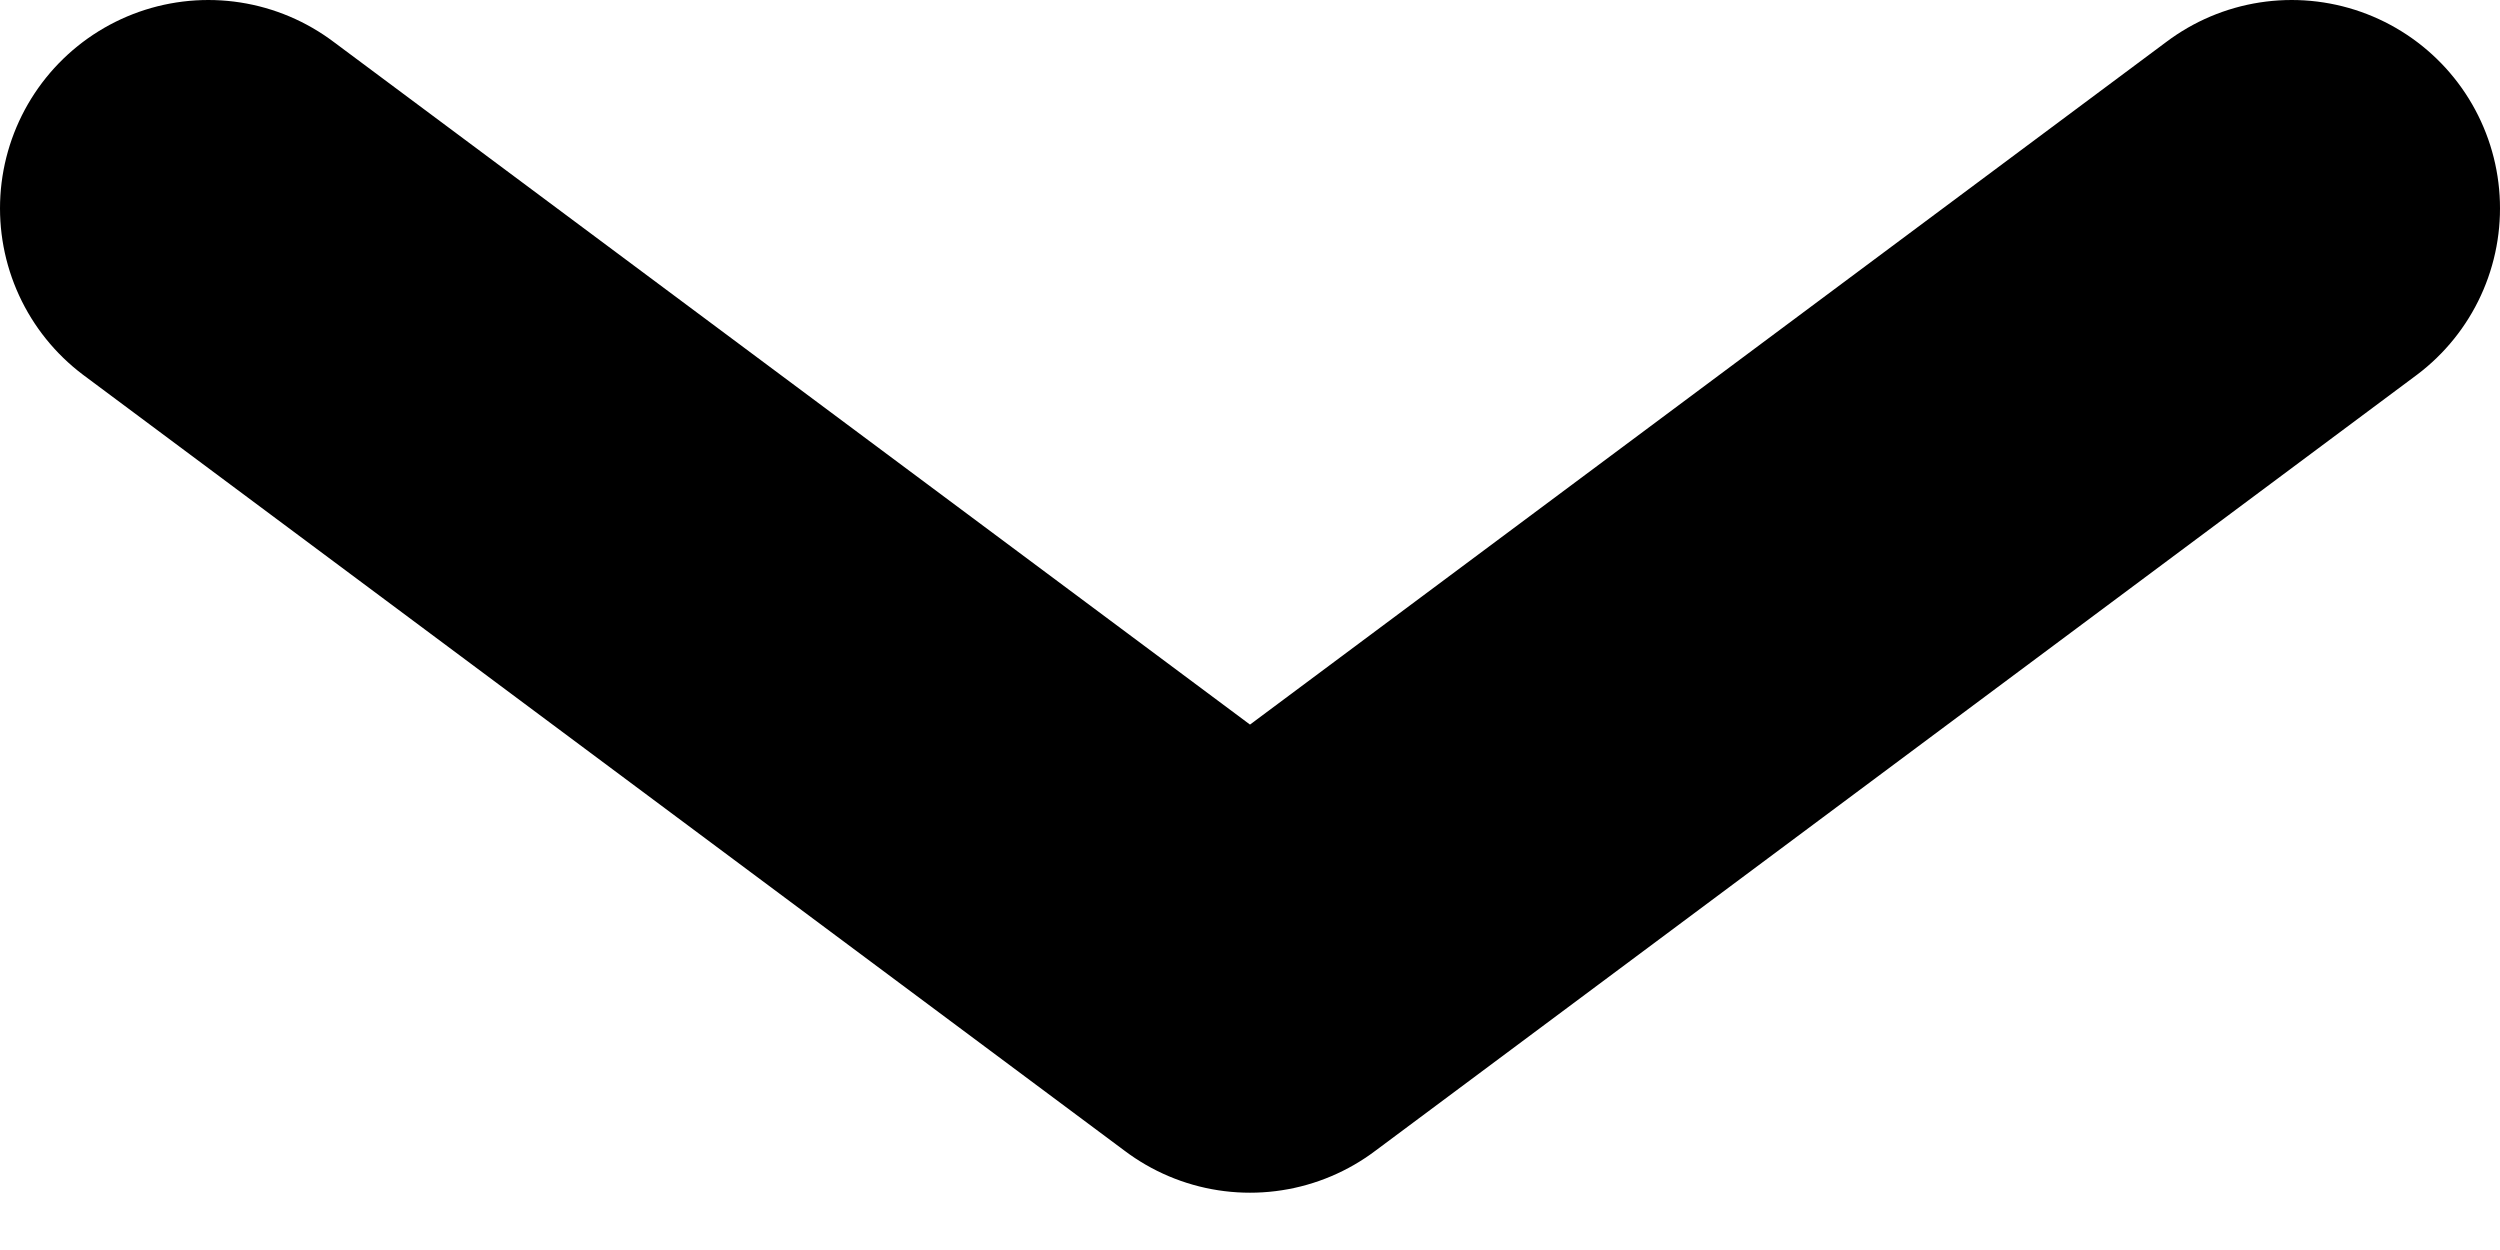
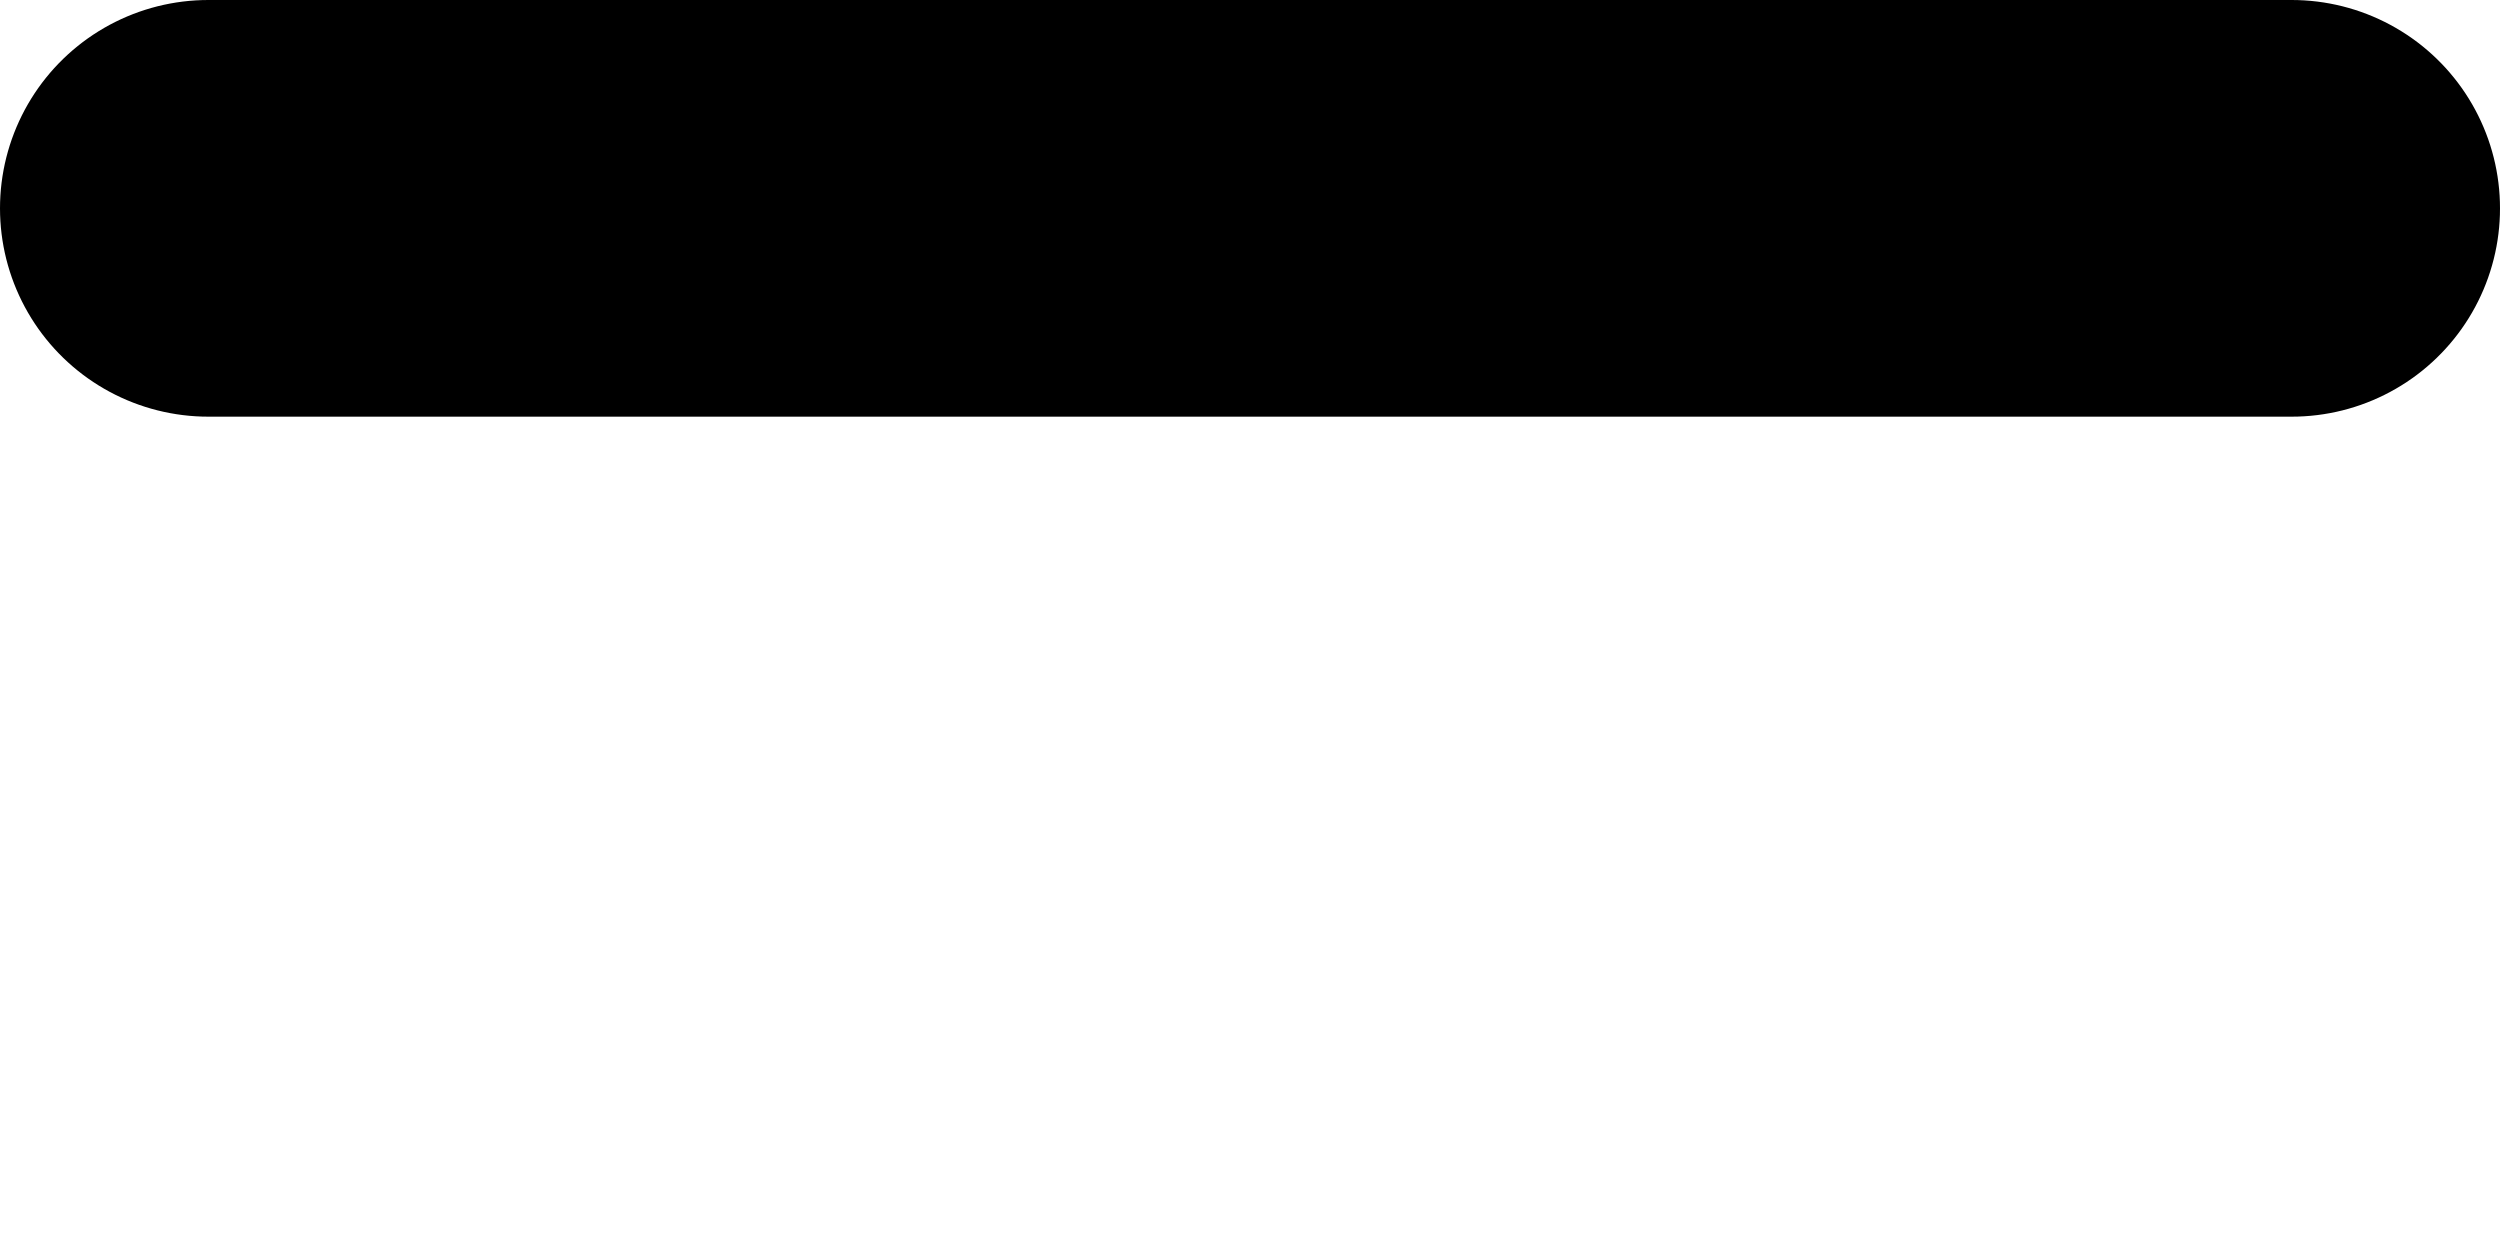
<svg xmlns="http://www.w3.org/2000/svg" width="12" height="6" viewBox="0 0 12 6" fill="none">
-   <path d="M1 1L6 4.725L11 1" stroke="currentColor" stroke-width="2" stroke-linecap="round" stroke-linejoin="round" />
+   <path d="M1 1L11 1" stroke="currentColor" stroke-width="2" stroke-linecap="round" stroke-linejoin="round" />
</svg>